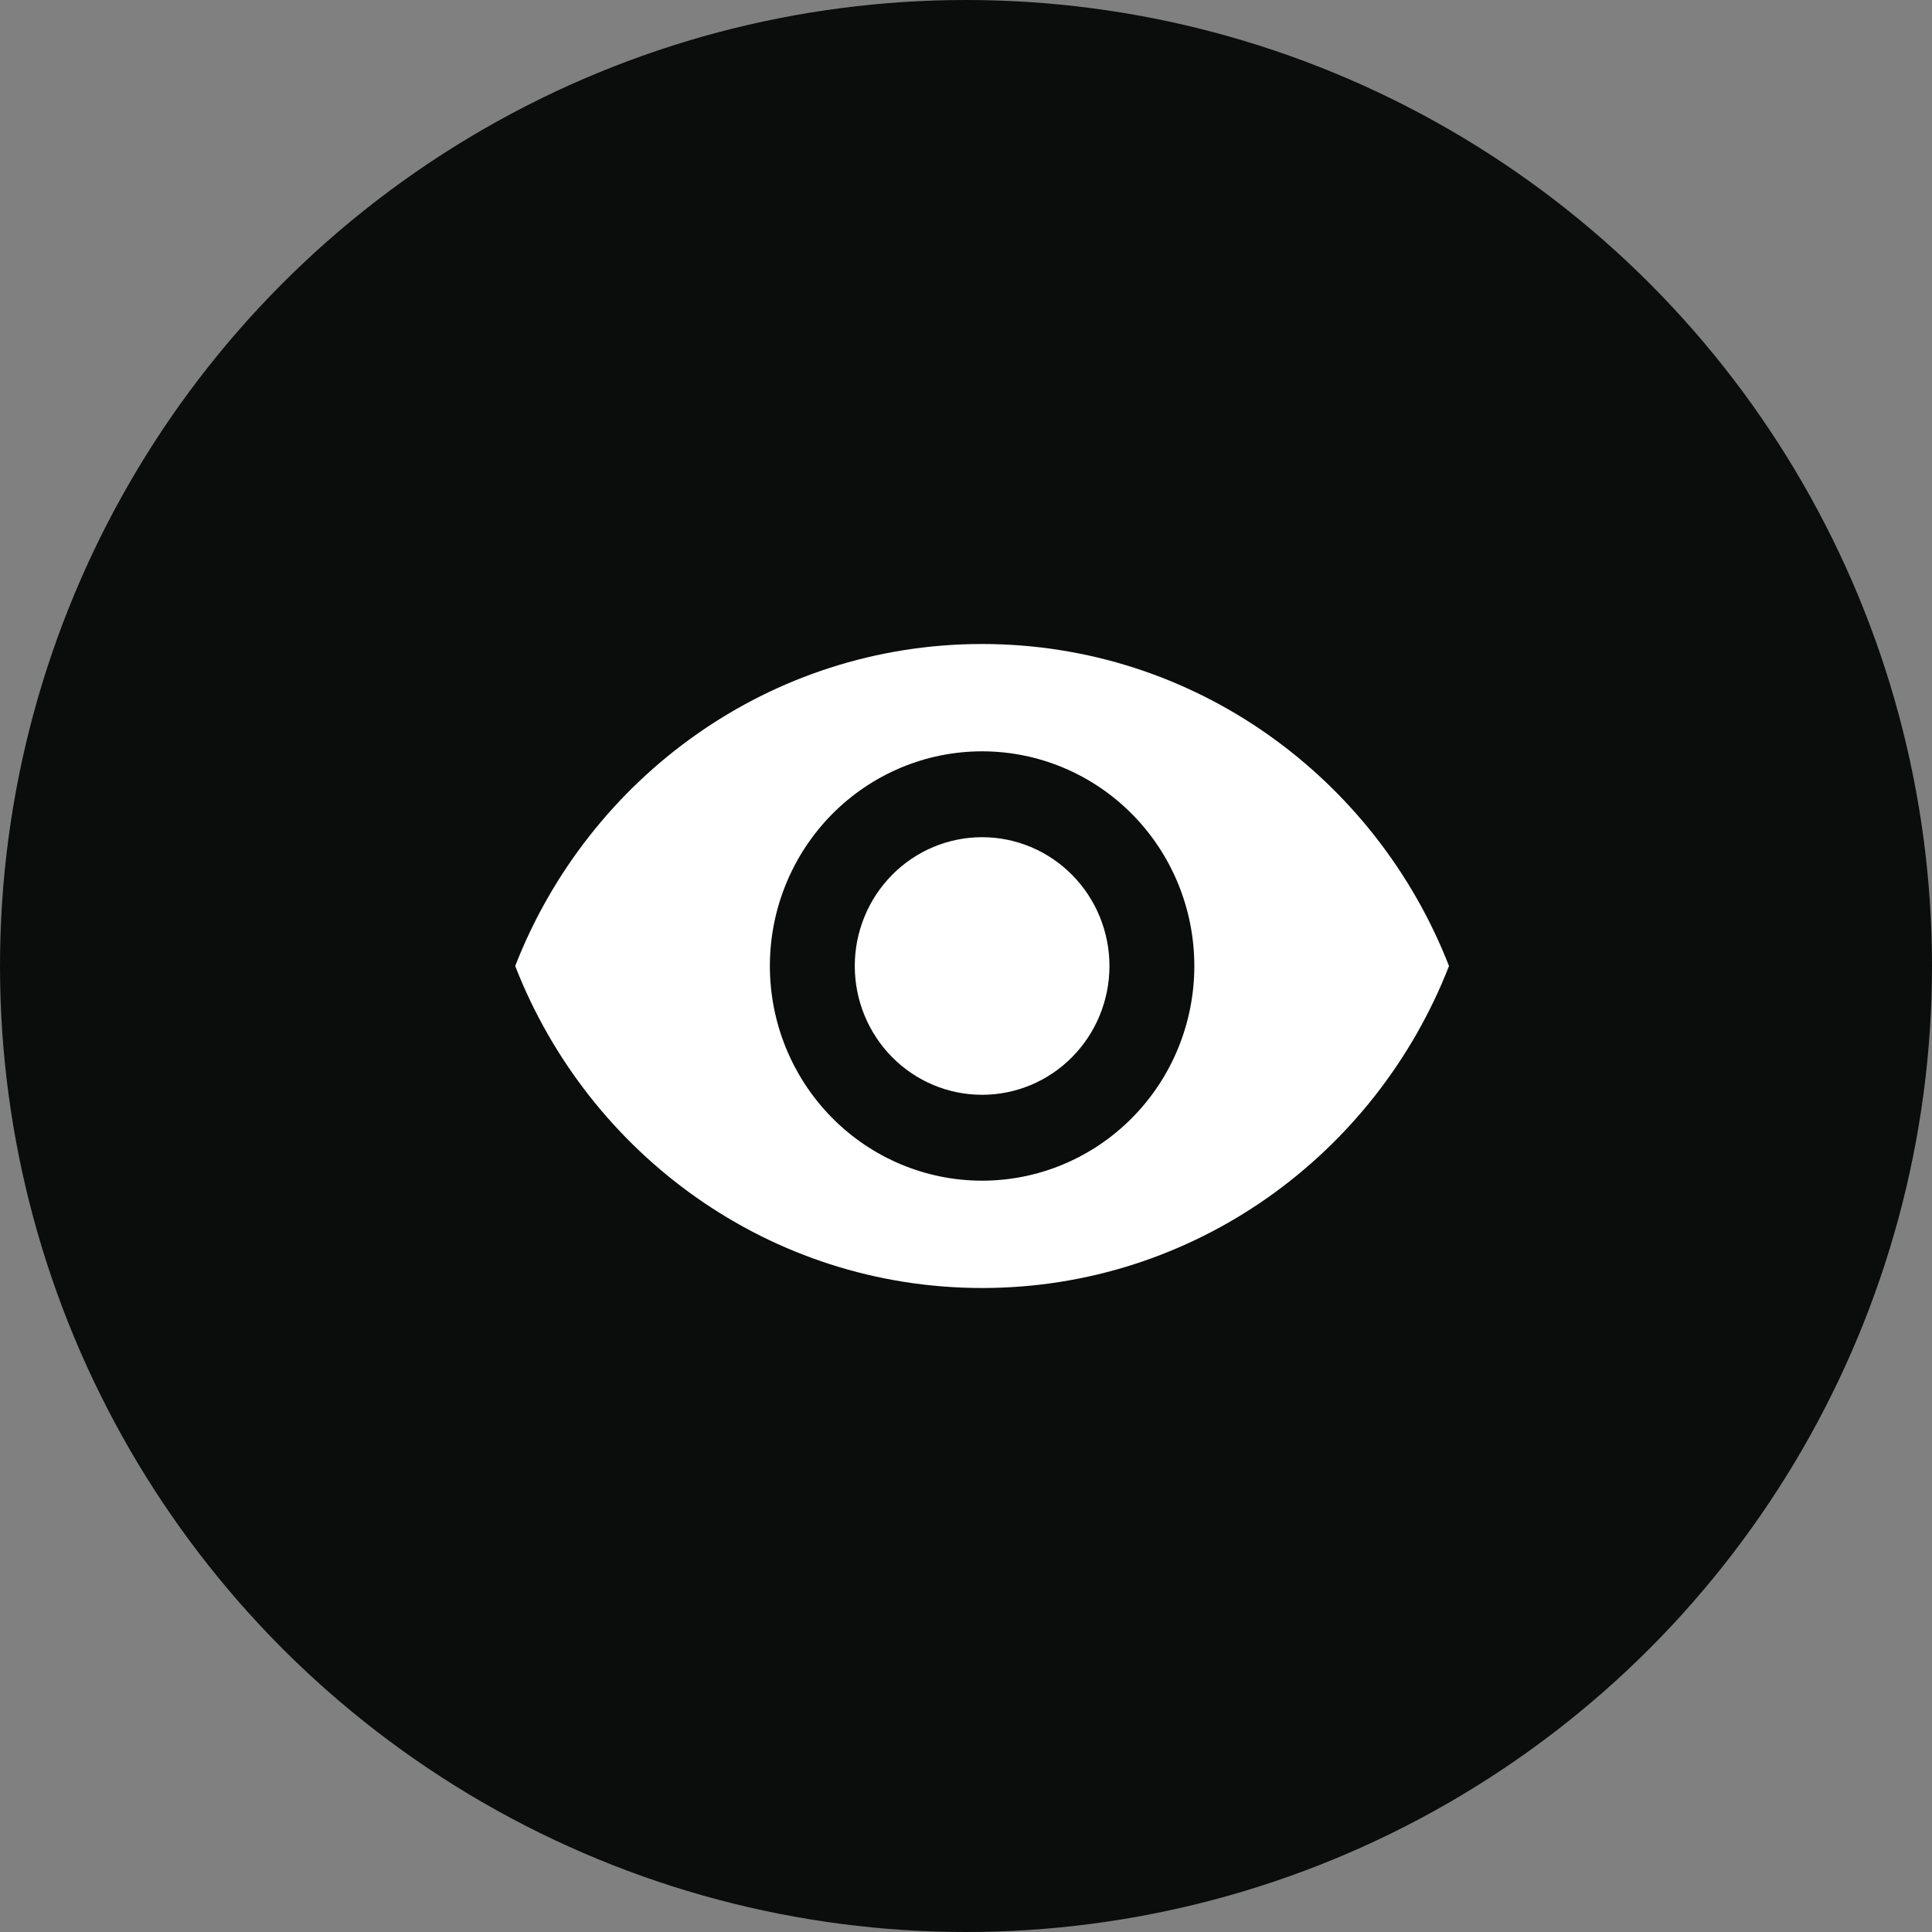
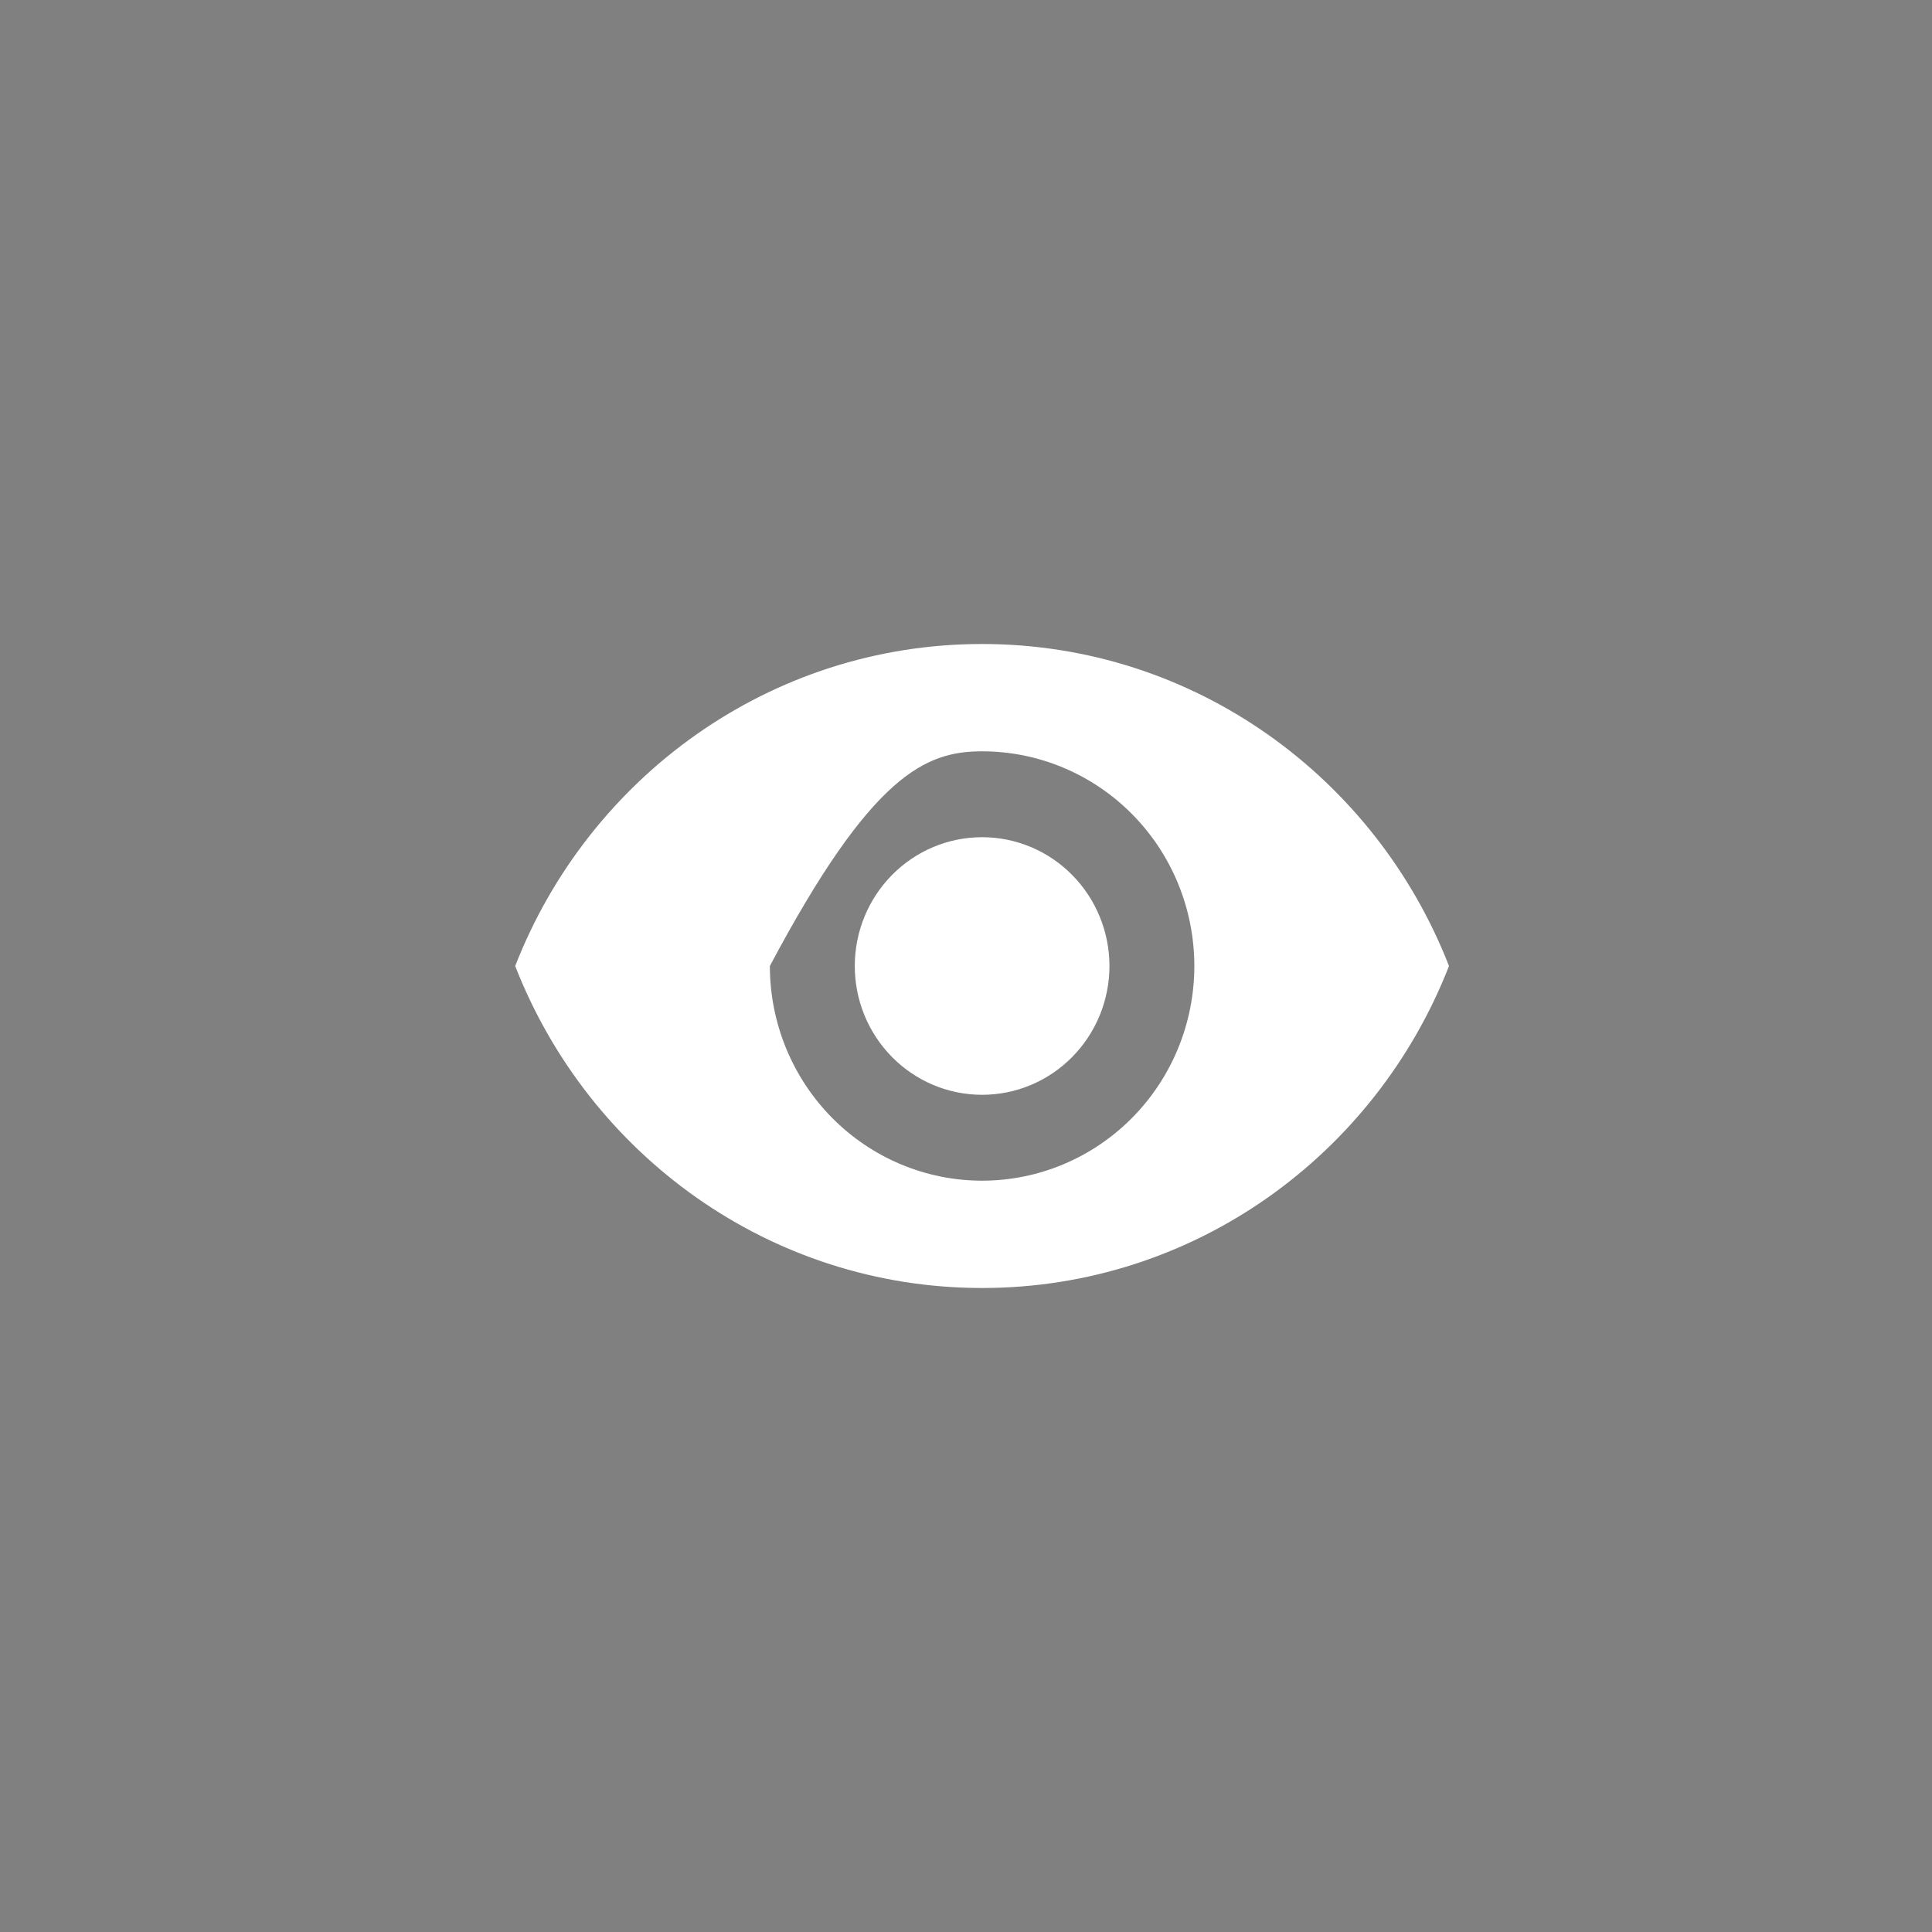
<svg xmlns="http://www.w3.org/2000/svg" width="60" height="60" viewBox="0 0 60 60" fill="none">
  <rect x="0" y="0" width="60" height="60" fill="#808080" stroke="none" />
-   <circle cx="30" cy="30" r="30" fill="#0A0D0B" />
-   <path d="M30.5 26C29.451 26 28.445 26.421 27.704 27.172C26.962 27.922 26.546 28.939 26.546 30C26.546 31.061 26.962 32.078 27.704 32.828C28.445 33.579 29.451 34 30.5 34C31.549 34 32.555 33.579 33.296 32.828C34.038 32.078 34.455 31.061 34.455 30C34.455 28.939 34.038 27.922 33.296 27.172C32.555 26.421 31.549 26 30.5 26ZM30.5 36.667C28.752 36.667 27.076 35.964 25.84 34.714C24.604 33.464 23.909 31.768 23.909 30C23.909 28.232 24.604 26.536 25.84 25.286C27.076 24.036 28.752 23.333 30.5 23.333C32.248 23.333 33.924 24.036 35.16 25.286C36.397 26.536 37.091 28.232 37.091 30C37.091 31.768 36.397 33.464 35.16 34.714C33.924 35.964 32.248 36.667 30.5 36.667ZM30.5 20C23.909 20 18.28 24.147 16 30C18.28 35.853 23.909 40 30.5 40C37.091 40 42.719 35.853 45 30C42.719 24.147 37.091 20 30.5 20Z" fill="white" />
+   <path d="M30.5 26C29.451 26 28.445 26.421 27.704 27.172C26.962 27.922 26.546 28.939 26.546 30C26.546 31.061 26.962 32.078 27.704 32.828C28.445 33.579 29.451 34 30.5 34C31.549 34 32.555 33.579 33.296 32.828C34.038 32.078 34.455 31.061 34.455 30C34.455 28.939 34.038 27.922 33.296 27.172C32.555 26.421 31.549 26 30.5 26ZM30.5 36.667C28.752 36.667 27.076 35.964 25.84 34.714C24.604 33.464 23.909 31.768 23.909 30C27.076 24.036 28.752 23.333 30.5 23.333C32.248 23.333 33.924 24.036 35.16 25.286C36.397 26.536 37.091 28.232 37.091 30C37.091 31.768 36.397 33.464 35.16 34.714C33.924 35.964 32.248 36.667 30.5 36.667ZM30.5 20C23.909 20 18.28 24.147 16 30C18.28 35.853 23.909 40 30.5 40C37.091 40 42.719 35.853 45 30C42.719 24.147 37.091 20 30.5 20Z" fill="white" />
</svg>